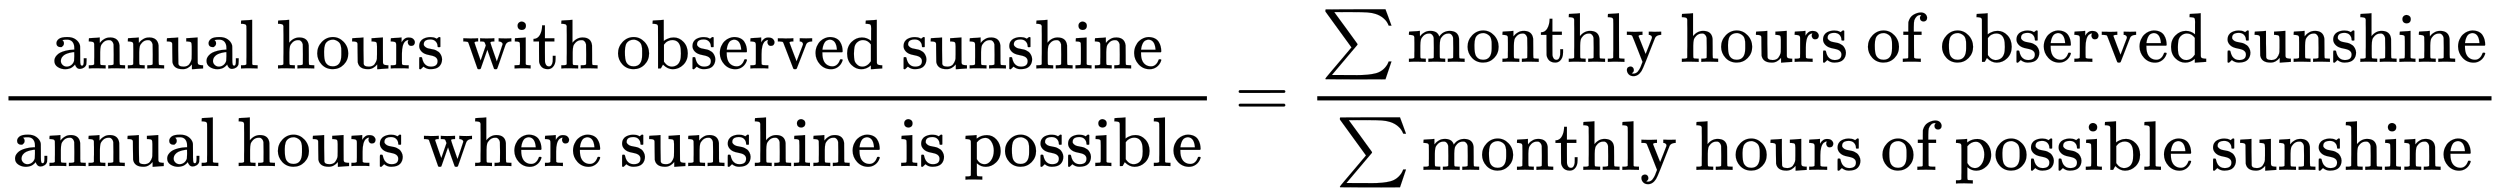
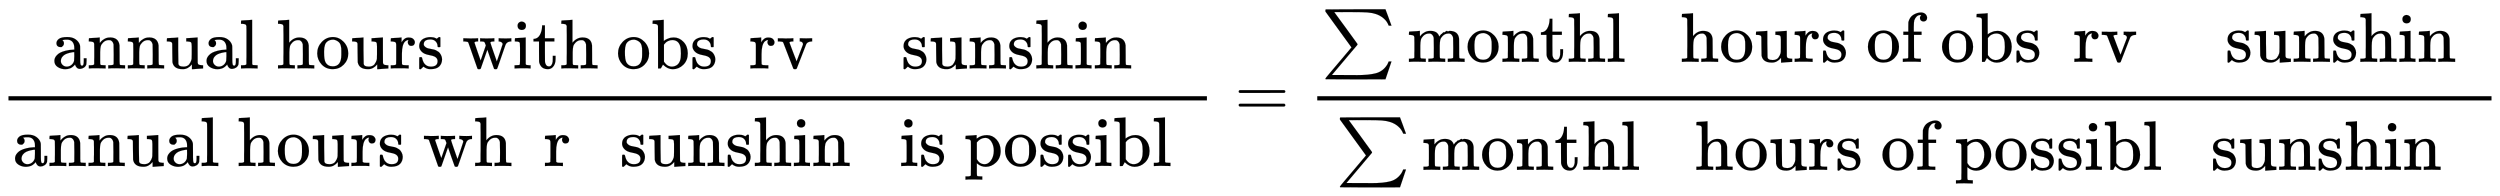
<svg xmlns="http://www.w3.org/2000/svg" xmlns:xlink="http://www.w3.org/1999/xlink" width="82.822ex" height="6.509ex" style="vertical-align: -2.671ex;" viewBox="0 -1652.5 35659.2 2802.6" role="img" focusable="false" aria-labelledby="MathJax-SVG-1-Title">
  <title id="MathJax-SVG-1-Title">{\displaystyle {{\text{annual hours with observed sunshine}} \over {\text{annual hours where sunshine is possible}}}={\sum {\text{monthly hours of observed sunshine}} \over {\sum {\text{monthly hours of possible sunshine}}}}}</title>
  <defs aria-hidden="true">
    <path stroke-width="1" id="E1-MJMAIN-61" d="M137 305T115 305T78 320T63 359Q63 394 97 421T218 448Q291 448 336 416T396 340Q401 326 401 309T402 194V124Q402 76 407 58T428 40Q443 40 448 56T453 109V145H493V106Q492 66 490 59Q481 29 455 12T400 -6T353 12T329 54V58L327 55Q325 52 322 49T314 40T302 29T287 17T269 6T247 -2T221 -8T190 -11Q130 -11 82 20T34 107Q34 128 41 147T68 188T116 225T194 253T304 268H318V290Q318 324 312 340Q290 411 215 411Q197 411 181 410T156 406T148 403Q170 388 170 359Q170 334 154 320ZM126 106Q126 75 150 51T209 26Q247 26 276 49T315 109Q317 116 318 175Q318 233 317 233Q309 233 296 232T251 223T193 203T147 166T126 106Z" />
    <path stroke-width="1" id="E1-MJMAIN-6E" d="M41 46H55Q94 46 102 60V68Q102 77 102 91T102 122T103 161T103 203Q103 234 103 269T102 328V351Q99 370 88 376T43 385H25V408Q25 431 27 431L37 432Q47 433 65 434T102 436Q119 437 138 438T167 441T178 442H181V402Q181 364 182 364T187 369T199 384T218 402T247 421T285 437Q305 442 336 442Q450 438 463 329Q464 322 464 190V104Q464 66 466 59T477 49Q498 46 526 46H542V0H534L510 1Q487 2 460 2T422 3Q319 3 310 0H302V46H318Q379 46 379 62Q380 64 380 200Q379 335 378 343Q372 371 358 385T334 402T308 404Q263 404 229 370Q202 343 195 315T187 232V168V108Q187 78 188 68T191 55T200 49Q221 46 249 46H265V0H257L234 1Q210 2 183 2T145 3Q42 3 33 0H25V46H41Z" />
    <path stroke-width="1" id="E1-MJMAIN-75" d="M383 58Q327 -10 256 -10H249Q124 -10 105 89Q104 96 103 226Q102 335 102 348T96 369Q86 385 36 385H25V408Q25 431 27 431L38 432Q48 433 67 434T105 436Q122 437 142 438T172 441T184 442H187V261Q188 77 190 64Q193 49 204 40Q224 26 264 26Q290 26 311 35T343 58T363 90T375 120T379 144Q379 145 379 161T380 201T380 248V315Q380 361 370 372T320 385H302V431Q304 431 378 436T457 442H464V264Q464 84 465 81Q468 61 479 55T524 46H542V0Q540 0 467 -5T390 -11H383V58Z" />
    <path stroke-width="1" id="E1-MJMAIN-6C" d="M42 46H56Q95 46 103 60V68Q103 77 103 91T103 124T104 167T104 217T104 272T104 329Q104 366 104 407T104 482T104 542T103 586T103 603Q100 622 89 628T44 637H26V660Q26 683 28 683L38 684Q48 685 67 686T104 688Q121 689 141 690T171 693T182 694H185V379Q185 62 186 60Q190 52 198 49Q219 46 247 46H263V0H255L232 1Q209 2 183 2T145 3T107 3T57 1L34 0H26V46H42Z" />
    <path stroke-width="1" id="E1-MJMAIN-68" d="M41 46H55Q94 46 102 60V68Q102 77 102 91T102 124T102 167T103 217T103 272T103 329Q103 366 103 407T103 482T102 542T102 586T102 603Q99 622 88 628T43 637H25V660Q25 683 27 683L37 684Q47 685 66 686T103 688Q120 689 140 690T170 693T181 694H184V367Q244 442 328 442Q451 442 463 329Q464 322 464 190V104Q464 66 466 59T477 49Q498 46 526 46H542V0H534L510 1Q487 2 460 2T422 3Q319 3 310 0H302V46H318Q379 46 379 62Q380 64 380 200Q379 335 378 343Q372 371 358 385T334 402T308 404Q263 404 229 370Q202 343 195 315T187 232V168V108Q187 78 188 68T191 55T200 49Q221 46 249 46H265V0H257L234 1Q210 2 183 2T145 3Q42 3 33 0H25V46H41Z" />
    <path stroke-width="1" id="E1-MJMAIN-6F" d="M28 214Q28 309 93 378T250 448Q340 448 405 380T471 215Q471 120 407 55T250 -10Q153 -10 91 57T28 214ZM250 30Q372 30 372 193V225V250Q372 272 371 288T364 326T348 362T317 390T268 410Q263 411 252 411Q222 411 195 399Q152 377 139 338T126 246V226Q126 130 145 91Q177 30 250 30Z" />
    <path stroke-width="1" id="E1-MJMAIN-72" d="M36 46H50Q89 46 97 60V68Q97 77 97 91T98 122T98 161T98 203Q98 234 98 269T98 328L97 351Q94 370 83 376T38 385H20V408Q20 431 22 431L32 432Q42 433 60 434T96 436Q112 437 131 438T160 441T171 442H174V373Q213 441 271 441H277Q322 441 343 419T364 373Q364 352 351 337T313 322Q288 322 276 338T263 372Q263 381 265 388T270 400T273 405Q271 407 250 401Q234 393 226 386Q179 341 179 207V154Q179 141 179 127T179 101T180 81T180 66V61Q181 59 183 57T188 54T193 51T200 49T207 48T216 47T225 47T235 46T245 46H276V0H267Q249 3 140 3Q37 3 28 0H20V46H36Z" />
    <path stroke-width="1" id="E1-MJMAIN-73" d="M295 316Q295 356 268 385T190 414Q154 414 128 401Q98 382 98 349Q97 344 98 336T114 312T157 287Q175 282 201 278T245 269T277 256Q294 248 310 236T342 195T359 133Q359 71 321 31T198 -10H190Q138 -10 94 26L86 19L77 10Q71 4 65 -1L54 -11H46H42Q39 -11 33 -5V74V132Q33 153 35 157T45 162H54Q66 162 70 158T75 146T82 119T101 77Q136 26 198 26Q295 26 295 104Q295 133 277 151Q257 175 194 187T111 210Q75 227 54 256T33 318Q33 357 50 384T93 424T143 442T187 447H198Q238 447 268 432L283 424L292 431Q302 440 314 448H322H326Q329 448 335 442V310L329 304H301Q295 310 295 316Z" />
    <path stroke-width="1" id="E1-MJMAIN-77" d="M90 368Q84 378 76 380T40 385H18V431H24L43 430Q62 430 84 429T116 428Q206 428 221 431H229V385H215Q177 383 177 368Q177 367 221 239L265 113L339 328L333 345Q323 374 316 379Q308 384 278 385H258V431H264Q270 428 348 428Q439 428 454 431H461V385H452Q404 385 404 369Q404 366 418 324T449 234T481 143L496 100L537 219Q579 341 579 347Q579 363 564 373T530 385H522V431H529Q541 428 624 428Q692 428 698 431H703V385H697Q696 385 691 385T682 384Q635 377 619 334L559 161Q546 124 528 71Q508 12 503 1T487 -11H479Q460 -11 456 -4Q455 -3 407 133L361 267Q359 263 266 -4Q261 -11 243 -11H238Q225 -11 220 -3L90 368Z" />
    <path stroke-width="1" id="E1-MJMAIN-69" d="M69 609Q69 637 87 653T131 669Q154 667 171 652T188 609Q188 579 171 564T129 549Q104 549 87 564T69 609ZM247 0Q232 3 143 3Q132 3 106 3T56 1L34 0H26V46H42Q70 46 91 49Q100 53 102 60T104 102V205V293Q104 345 102 359T88 378Q74 385 41 385H30V408Q30 431 32 431L42 432Q52 433 70 434T106 436Q123 437 142 438T171 441T182 442H185V62Q190 52 197 50T232 46H255V0H247Z" />
    <path stroke-width="1" id="E1-MJMAIN-74" d="M27 422Q80 426 109 478T141 600V615H181V431H316V385H181V241Q182 116 182 100T189 68Q203 29 238 29Q282 29 292 100Q293 108 293 146V181H333V146V134Q333 57 291 17Q264 -10 221 -10Q187 -10 162 2T124 33T105 68T98 100Q97 107 97 248V385H18V422H27Z" />
    <path stroke-width="1" id="E1-MJMAIN-62" d="M307 -11Q234 -11 168 55L158 37Q156 34 153 28T147 17T143 10L138 1L118 0H98V298Q98 599 97 603Q94 622 83 628T38 637H20V660Q20 683 22 683L32 684Q42 685 61 686T98 688Q115 689 135 690T165 693T176 694H179V543Q179 391 180 391L183 394Q186 397 192 401T207 411T228 421T254 431T286 439T323 442Q401 442 461 379T522 216Q522 115 458 52T307 -11ZM182 98Q182 97 187 90T196 79T206 67T218 55T233 44T250 35T271 29T295 26Q330 26 363 46T412 113Q424 148 424 212Q424 287 412 323Q385 405 300 405Q270 405 239 390T188 347L182 339V98Z" />
-     <path stroke-width="1" id="E1-MJMAIN-65" d="M28 218Q28 273 48 318T98 391T163 433T229 448Q282 448 320 430T378 380T406 316T415 245Q415 238 408 231H126V216Q126 68 226 36Q246 30 270 30Q312 30 342 62Q359 79 369 104L379 128Q382 131 395 131H398Q415 131 415 121Q415 117 412 108Q393 53 349 21T250 -11Q155 -11 92 58T28 218ZM333 275Q322 403 238 411H236Q228 411 220 410T195 402T166 381T143 340T127 274V267H333V275Z" />
    <path stroke-width="1" id="E1-MJMAIN-76" d="M338 431Q344 429 422 429Q479 429 503 431H508V385H497Q439 381 423 345Q421 341 356 172T288 -2Q283 -11 263 -11Q244 -11 239 -2Q99 359 98 364Q93 378 82 381T43 385H19V431H25L33 430Q41 430 53 430T79 430T104 429T122 428Q217 428 232 431H240V385H226Q187 384 184 370Q184 366 235 234L286 102L377 341V349Q377 363 367 372T349 383T335 385H331V431H338Z" />
-     <path stroke-width="1" id="E1-MJMAIN-64" d="M376 495Q376 511 376 535T377 568Q377 613 367 624T316 637H298V660Q298 683 300 683L310 684Q320 685 339 686T376 688Q393 689 413 690T443 693T454 694H457V390Q457 84 458 81Q461 61 472 55T517 46H535V0Q533 0 459 -5T380 -11H373V44L365 37Q307 -11 235 -11Q158 -11 96 50T34 215Q34 315 97 378T244 442Q319 442 376 393V495ZM373 342Q328 405 260 405Q211 405 173 369Q146 341 139 305T131 211Q131 155 138 120T173 59Q203 26 251 26Q322 26 373 103V342Z" />
    <path stroke-width="1" id="E1-MJMAIN-70" d="M36 -148H50Q89 -148 97 -134V-126Q97 -119 97 -107T97 -77T98 -38T98 6T98 55T98 106Q98 140 98 177T98 243T98 296T97 335T97 351Q94 370 83 376T38 385H20V408Q20 431 22 431L32 432Q42 433 61 434T98 436Q115 437 135 438T165 441T176 442H179V416L180 390L188 397Q247 441 326 441Q407 441 464 377T522 216Q522 115 457 52T310 -11Q242 -11 190 33L182 40V-45V-101Q182 -128 184 -134T195 -145Q216 -148 244 -148H260V-194H252L228 -193Q205 -192 178 -192T140 -191Q37 -191 28 -194H20V-148H36ZM424 218Q424 292 390 347T305 402Q234 402 182 337V98Q222 26 294 26Q345 26 384 80T424 218Z" />
    <path stroke-width="1" id="E1-MJMAIN-3D" d="M56 347Q56 360 70 367H707Q722 359 722 347Q722 336 708 328L390 327H72Q56 332 56 347ZM56 153Q56 168 72 173H708Q722 163 722 153Q722 140 707 133H70Q56 140 56 153Z" />
    <path stroke-width="1" id="E1-MJSZ1-2211" d="M61 748Q64 750 489 750H913L954 640Q965 609 976 579T993 533T999 516H979L959 517Q936 579 886 621T777 682Q724 700 655 705T436 710H319Q183 710 183 709Q186 706 348 484T511 259Q517 250 513 244L490 216Q466 188 420 134T330 27L149 -187Q149 -188 362 -188Q388 -188 436 -188T506 -189Q679 -189 778 -162T936 -43Q946 -27 959 6H999L913 -249L489 -250Q65 -250 62 -248Q56 -246 56 -239Q56 -234 118 -161Q186 -81 245 -11L428 206Q428 207 242 462L57 717L56 728Q56 744 61 748Z" />
-     <path stroke-width="1" id="E1-MJMAIN-6D" d="M41 46H55Q94 46 102 60V68Q102 77 102 91T102 122T103 161T103 203Q103 234 103 269T102 328V351Q99 370 88 376T43 385H25V408Q25 431 27 431L37 432Q47 433 65 434T102 436Q119 437 138 438T167 441T178 442H181V402Q181 364 182 364T187 369T199 384T218 402T247 421T285 437Q305 442 336 442Q351 442 364 440T387 434T406 426T421 417T432 406T441 395T448 384T452 374T455 366L457 361L460 365Q463 369 466 373T475 384T488 397T503 410T523 422T546 432T572 439T603 442Q729 442 740 329Q741 322 741 190V104Q741 66 743 59T754 49Q775 46 803 46H819V0H811L788 1Q764 2 737 2T699 3Q596 3 587 0H579V46H595Q656 46 656 62Q657 64 657 200Q656 335 655 343Q649 371 635 385T611 402T585 404Q540 404 506 370Q479 343 472 315T464 232V168V108Q464 78 465 68T468 55T477 49Q498 46 526 46H542V0H534L510 1Q487 2 460 2T422 3Q319 3 310 0H302V46H318Q379 46 379 62Q380 64 380 200Q379 335 378 343Q372 371 358 385T334 402T308 404Q263 404 229 370Q202 343 195 315T187 232V168V108Q187 78 188 68T191 55T200 49Q221 46 249 46H265V0H257L234 1Q210 2 183 2T145 3Q42 3 33 0H25V46H41Z" />
-     <path stroke-width="1" id="E1-MJMAIN-79" d="M69 -66Q91 -66 104 -80T118 -116Q118 -134 109 -145T91 -160Q84 -163 97 -166Q104 -168 111 -168Q131 -168 148 -159T175 -138T197 -106T213 -75T225 -43L242 0L170 183Q150 233 125 297Q101 358 96 368T80 381Q79 382 78 382Q66 385 34 385H19V431H26L46 430Q65 430 88 429T122 428Q129 428 142 428T171 429T200 430T224 430L233 431H241V385H232Q183 385 185 366L286 112Q286 113 332 227L376 341V350Q376 365 366 373T348 383T334 385H331V431H337H344Q351 431 361 431T382 430T405 429T422 429Q477 429 503 431H508V385H497Q441 380 422 345Q420 343 378 235T289 9T227 -131Q180 -204 113 -204Q69 -204 44 -177T19 -116Q19 -89 35 -78T69 -66Z" />
+     <path stroke-width="1" id="E1-MJMAIN-6D" d="M41 46H55Q94 46 102 60V68Q102 77 102 91T102 122T103 161T103 203Q103 234 103 269T102 328V351Q99 370 88 376T43 385H25V408Q25 431 27 431L37 432Q47 433 65 434T102 436Q119 437 138 438T167 441T178 442H181V402Q181 364 182 364T187 369T199 384T218 402T247 421T285 437Q305 442 336 442Q351 442 364 440T387 434T406 426T421 417T432 406T441 395T448 384T452 374T455 366L457 361L460 365T475 384T488 397T503 410T523 422T546 432T572 439T603 442Q729 442 740 329Q741 322 741 190V104Q741 66 743 59T754 49Q775 46 803 46H819V0H811L788 1Q764 2 737 2T699 3Q596 3 587 0H579V46H595Q656 46 656 62Q657 64 657 200Q656 335 655 343Q649 371 635 385T611 402T585 404Q540 404 506 370Q479 343 472 315T464 232V168V108Q464 78 465 68T468 55T477 49Q498 46 526 46H542V0H534L510 1Q487 2 460 2T422 3Q319 3 310 0H302V46H318Q379 46 379 62Q380 64 380 200Q379 335 378 343Q372 371 358 385T334 402T308 404Q263 404 229 370Q202 343 195 315T187 232V168V108Q187 78 188 68T191 55T200 49Q221 46 249 46H265V0H257L234 1Q210 2 183 2T145 3Q42 3 33 0H25V46H41Z" />
    <path stroke-width="1" id="E1-MJMAIN-66" d="M273 0Q255 3 146 3Q43 3 34 0H26V46H42Q70 46 91 49Q99 52 103 60Q104 62 104 224V385H33V431H104V497L105 564L107 574Q126 639 171 668T266 704Q267 704 275 704T289 705Q330 702 351 679T372 627Q372 604 358 590T321 576T284 590T270 627Q270 647 288 667H284Q280 668 273 668Q245 668 223 647T189 592Q183 572 182 497V431H293V385H185V225Q185 63 186 61T189 57T194 54T199 51T206 49T213 48T222 47T231 47T241 46T251 46H282V0H273Z" />
  </defs>
  <g stroke="currentColor" fill="currentColor" stroke-width="0" transform="matrix(1 0 0 -1 0 0)" aria-hidden="true">
    <g transform="translate(120,0)">
      <rect stroke="none" width="17095" height="60" x="0" y="220" />
      <g transform="translate(621,676)">
        <use xlink:href="#E1-MJMAIN-61" />
        <use xlink:href="#E1-MJMAIN-6E" x="500" y="0" />
        <use xlink:href="#E1-MJMAIN-6E" x="1057" y="0" />
        <use xlink:href="#E1-MJMAIN-75" x="1613" y="0" />
        <use xlink:href="#E1-MJMAIN-61" x="2170" y="0" />
        <use xlink:href="#E1-MJMAIN-6C" x="2670" y="0" />
        <use xlink:href="#E1-MJMAIN-68" x="3199" y="0" />
        <use xlink:href="#E1-MJMAIN-6F" x="3755" y="0" />
        <use xlink:href="#E1-MJMAIN-75" x="4256" y="0" />
        <use xlink:href="#E1-MJMAIN-72" x="4812" y="0" />
        <use xlink:href="#E1-MJMAIN-73" x="5205" y="0" />
        <use xlink:href="#E1-MJMAIN-77" x="5849" y="0" />
        <use xlink:href="#E1-MJMAIN-69" x="6572" y="0" />
        <use xlink:href="#E1-MJMAIN-74" x="6850" y="0" />
        <use xlink:href="#E1-MJMAIN-68" x="7240" y="0" />
        <use xlink:href="#E1-MJMAIN-6F" x="8046" y="0" />
        <use xlink:href="#E1-MJMAIN-62" x="8547" y="0" />
        <use xlink:href="#E1-MJMAIN-73" x="9103" y="0" />
        <use xlink:href="#E1-MJMAIN-65" x="9498" y="0" />
        <use xlink:href="#E1-MJMAIN-72" x="9942" y="0" />
        <use xlink:href="#E1-MJMAIN-76" x="10335" y="0" />
        <use xlink:href="#E1-MJMAIN-65" x="10863" y="0" />
        <use xlink:href="#E1-MJMAIN-64" x="11308" y="0" />
        <use xlink:href="#E1-MJMAIN-73" x="12114" y="0" />
        <use xlink:href="#E1-MJMAIN-75" x="12509" y="0" />
        <use xlink:href="#E1-MJMAIN-6E" x="13065" y="0" />
        <use xlink:href="#E1-MJMAIN-73" x="13622" y="0" />
        <use xlink:href="#E1-MJMAIN-68" x="14016" y="0" />
        <use xlink:href="#E1-MJMAIN-69" x="14573" y="0" />
        <use xlink:href="#E1-MJMAIN-6E" x="14851" y="0" />
        <use xlink:href="#E1-MJMAIN-65" x="15408" y="0" />
      </g>
      <g transform="translate(60,-716)">
        <use xlink:href="#E1-MJMAIN-61" />
        <use xlink:href="#E1-MJMAIN-6E" x="500" y="0" />
        <use xlink:href="#E1-MJMAIN-6E" x="1057" y="0" />
        <use xlink:href="#E1-MJMAIN-75" x="1613" y="0" />
        <use xlink:href="#E1-MJMAIN-61" x="2170" y="0" />
        <use xlink:href="#E1-MJMAIN-6C" x="2670" y="0" />
        <use xlink:href="#E1-MJMAIN-68" x="3199" y="0" />
        <use xlink:href="#E1-MJMAIN-6F" x="3755" y="0" />
        <use xlink:href="#E1-MJMAIN-75" x="4256" y="0" />
        <use xlink:href="#E1-MJMAIN-72" x="4812" y="0" />
        <use xlink:href="#E1-MJMAIN-73" x="5205" y="0" />
        <use xlink:href="#E1-MJMAIN-77" x="5849" y="0" />
        <use xlink:href="#E1-MJMAIN-68" x="6572" y="0" />
        <use xlink:href="#E1-MJMAIN-65" x="7128" y="0" />
        <use xlink:href="#E1-MJMAIN-72" x="7573" y="0" />
        <use xlink:href="#E1-MJMAIN-65" x="7965" y="0" />
        <use xlink:href="#E1-MJMAIN-73" x="8660" y="0" />
        <use xlink:href="#E1-MJMAIN-75" x="9054" y="0" />
        <use xlink:href="#E1-MJMAIN-6E" x="9611" y="0" />
        <use xlink:href="#E1-MJMAIN-73" x="10167" y="0" />
        <use xlink:href="#E1-MJMAIN-68" x="10562" y="0" />
        <use xlink:href="#E1-MJMAIN-69" x="11118" y="0" />
        <use xlink:href="#E1-MJMAIN-6E" x="11397" y="0" />
        <use xlink:href="#E1-MJMAIN-65" x="11953" y="0" />
        <use xlink:href="#E1-MJMAIN-69" x="12648" y="0" />
        <use xlink:href="#E1-MJMAIN-73" x="12926" y="0" />
        <use xlink:href="#E1-MJMAIN-70" x="13571" y="0" />
        <use xlink:href="#E1-MJMAIN-6F" x="14127" y="0" />
        <use xlink:href="#E1-MJMAIN-73" x="14628" y="0" />
        <use xlink:href="#E1-MJMAIN-73" x="15022" y="0" />
        <use xlink:href="#E1-MJMAIN-69" x="15417" y="0" />
        <use xlink:href="#E1-MJMAIN-62" x="15695" y="0" />
        <use xlink:href="#E1-MJMAIN-6C" x="16252" y="0" />
        <use xlink:href="#E1-MJMAIN-65" x="16530" y="0" />
      </g>
    </g>
    <use xlink:href="#E1-MJMAIN-3D" x="17612" y="0" />
    <g transform="translate(18669,0)">
      <g transform="translate(120,0)">
        <rect stroke="none" width="16750" height="60" x="0" y="220" />
        <g transform="translate(60,770)">
          <use xlink:href="#E1-MJSZ1-2211" x="0" y="0" />
          <g transform="translate(1223,0)">
            <use xlink:href="#E1-MJMAIN-6D" />
            <use xlink:href="#E1-MJMAIN-6F" x="833" y="0" />
            <use xlink:href="#E1-MJMAIN-6E" x="1334" y="0" />
            <use xlink:href="#E1-MJMAIN-74" x="1890" y="0" />
            <use xlink:href="#E1-MJMAIN-68" x="2280" y="0" />
            <use xlink:href="#E1-MJMAIN-6C" x="2836" y="0" />
            <use xlink:href="#E1-MJMAIN-79" x="3115" y="0" />
            <use xlink:href="#E1-MJMAIN-68" x="3893" y="0" />
            <use xlink:href="#E1-MJMAIN-6F" x="4450" y="0" />
            <use xlink:href="#E1-MJMAIN-75" x="4950" y="0" />
            <use xlink:href="#E1-MJMAIN-72" x="5507" y="0" />
            <use xlink:href="#E1-MJMAIN-73" x="5899" y="0" />
            <use xlink:href="#E1-MJMAIN-6F" x="6544" y="0" />
            <use xlink:href="#E1-MJMAIN-66" x="7044" y="0" />
            <use xlink:href="#E1-MJMAIN-6F" x="7601" y="0" />
            <use xlink:href="#E1-MJMAIN-62" x="8101" y="0" />
            <use xlink:href="#E1-MJMAIN-73" x="8658" y="0" />
            <use xlink:href="#E1-MJMAIN-65" x="9052" y="0" />
            <use xlink:href="#E1-MJMAIN-72" x="9497" y="0" />
            <use xlink:href="#E1-MJMAIN-76" x="9889" y="0" />
            <use xlink:href="#E1-MJMAIN-65" x="10418" y="0" />
            <use xlink:href="#E1-MJMAIN-64" x="10862" y="0" />
            <use xlink:href="#E1-MJMAIN-73" x="11669" y="0" />
            <use xlink:href="#E1-MJMAIN-75" x="12063" y="0" />
            <use xlink:href="#E1-MJMAIN-6E" x="12620" y="0" />
            <use xlink:href="#E1-MJMAIN-73" x="13176" y="0" />
            <use xlink:href="#E1-MJMAIN-68" x="13571" y="0" />
            <use xlink:href="#E1-MJMAIN-69" x="14127" y="0" />
            <use xlink:href="#E1-MJMAIN-6E" x="14406" y="0" />
            <use xlink:href="#E1-MJMAIN-65" x="14962" y="0" />
          </g>
        </g>
        <g transform="translate(267,-771)">
          <use xlink:href="#E1-MJSZ1-2211" x="0" y="0" />
          <g transform="translate(1223,0)">
            <use xlink:href="#E1-MJMAIN-6D" />
            <use xlink:href="#E1-MJMAIN-6F" x="833" y="0" />
            <use xlink:href="#E1-MJMAIN-6E" x="1334" y="0" />
            <use xlink:href="#E1-MJMAIN-74" x="1890" y="0" />
            <use xlink:href="#E1-MJMAIN-68" x="2280" y="0" />
            <use xlink:href="#E1-MJMAIN-6C" x="2836" y="0" />
            <use xlink:href="#E1-MJMAIN-79" x="3115" y="0" />
            <use xlink:href="#E1-MJMAIN-68" x="3893" y="0" />
            <use xlink:href="#E1-MJMAIN-6F" x="4450" y="0" />
            <use xlink:href="#E1-MJMAIN-75" x="4950" y="0" />
            <use xlink:href="#E1-MJMAIN-72" x="5507" y="0" />
            <use xlink:href="#E1-MJMAIN-73" x="5899" y="0" />
            <use xlink:href="#E1-MJMAIN-6F" x="6544" y="0" />
            <use xlink:href="#E1-MJMAIN-66" x="7044" y="0" />
            <use xlink:href="#E1-MJMAIN-70" x="7601" y="0" />
            <use xlink:href="#E1-MJMAIN-6F" x="8157" y="0" />
            <use xlink:href="#E1-MJMAIN-73" x="8658" y="0" />
            <use xlink:href="#E1-MJMAIN-73" x="9052" y="0" />
            <use xlink:href="#E1-MJMAIN-69" x="9447" y="0" />
            <use xlink:href="#E1-MJMAIN-62" x="9725" y="0" />
            <use xlink:href="#E1-MJMAIN-6C" x="10282" y="0" />
            <use xlink:href="#E1-MJMAIN-65" x="10560" y="0" />
            <use xlink:href="#E1-MJMAIN-73" x="11255" y="0" />
            <use xlink:href="#E1-MJMAIN-75" x="11649" y="0" />
            <use xlink:href="#E1-MJMAIN-6E" x="12206" y="0" />
            <use xlink:href="#E1-MJMAIN-73" x="12762" y="0" />
            <use xlink:href="#E1-MJMAIN-68" x="13157" y="0" />
            <use xlink:href="#E1-MJMAIN-69" x="13713" y="0" />
            <use xlink:href="#E1-MJMAIN-6E" x="13992" y="0" />
            <use xlink:href="#E1-MJMAIN-65" x="14548" y="0" />
          </g>
        </g>
      </g>
    </g>
  </g>
</svg>